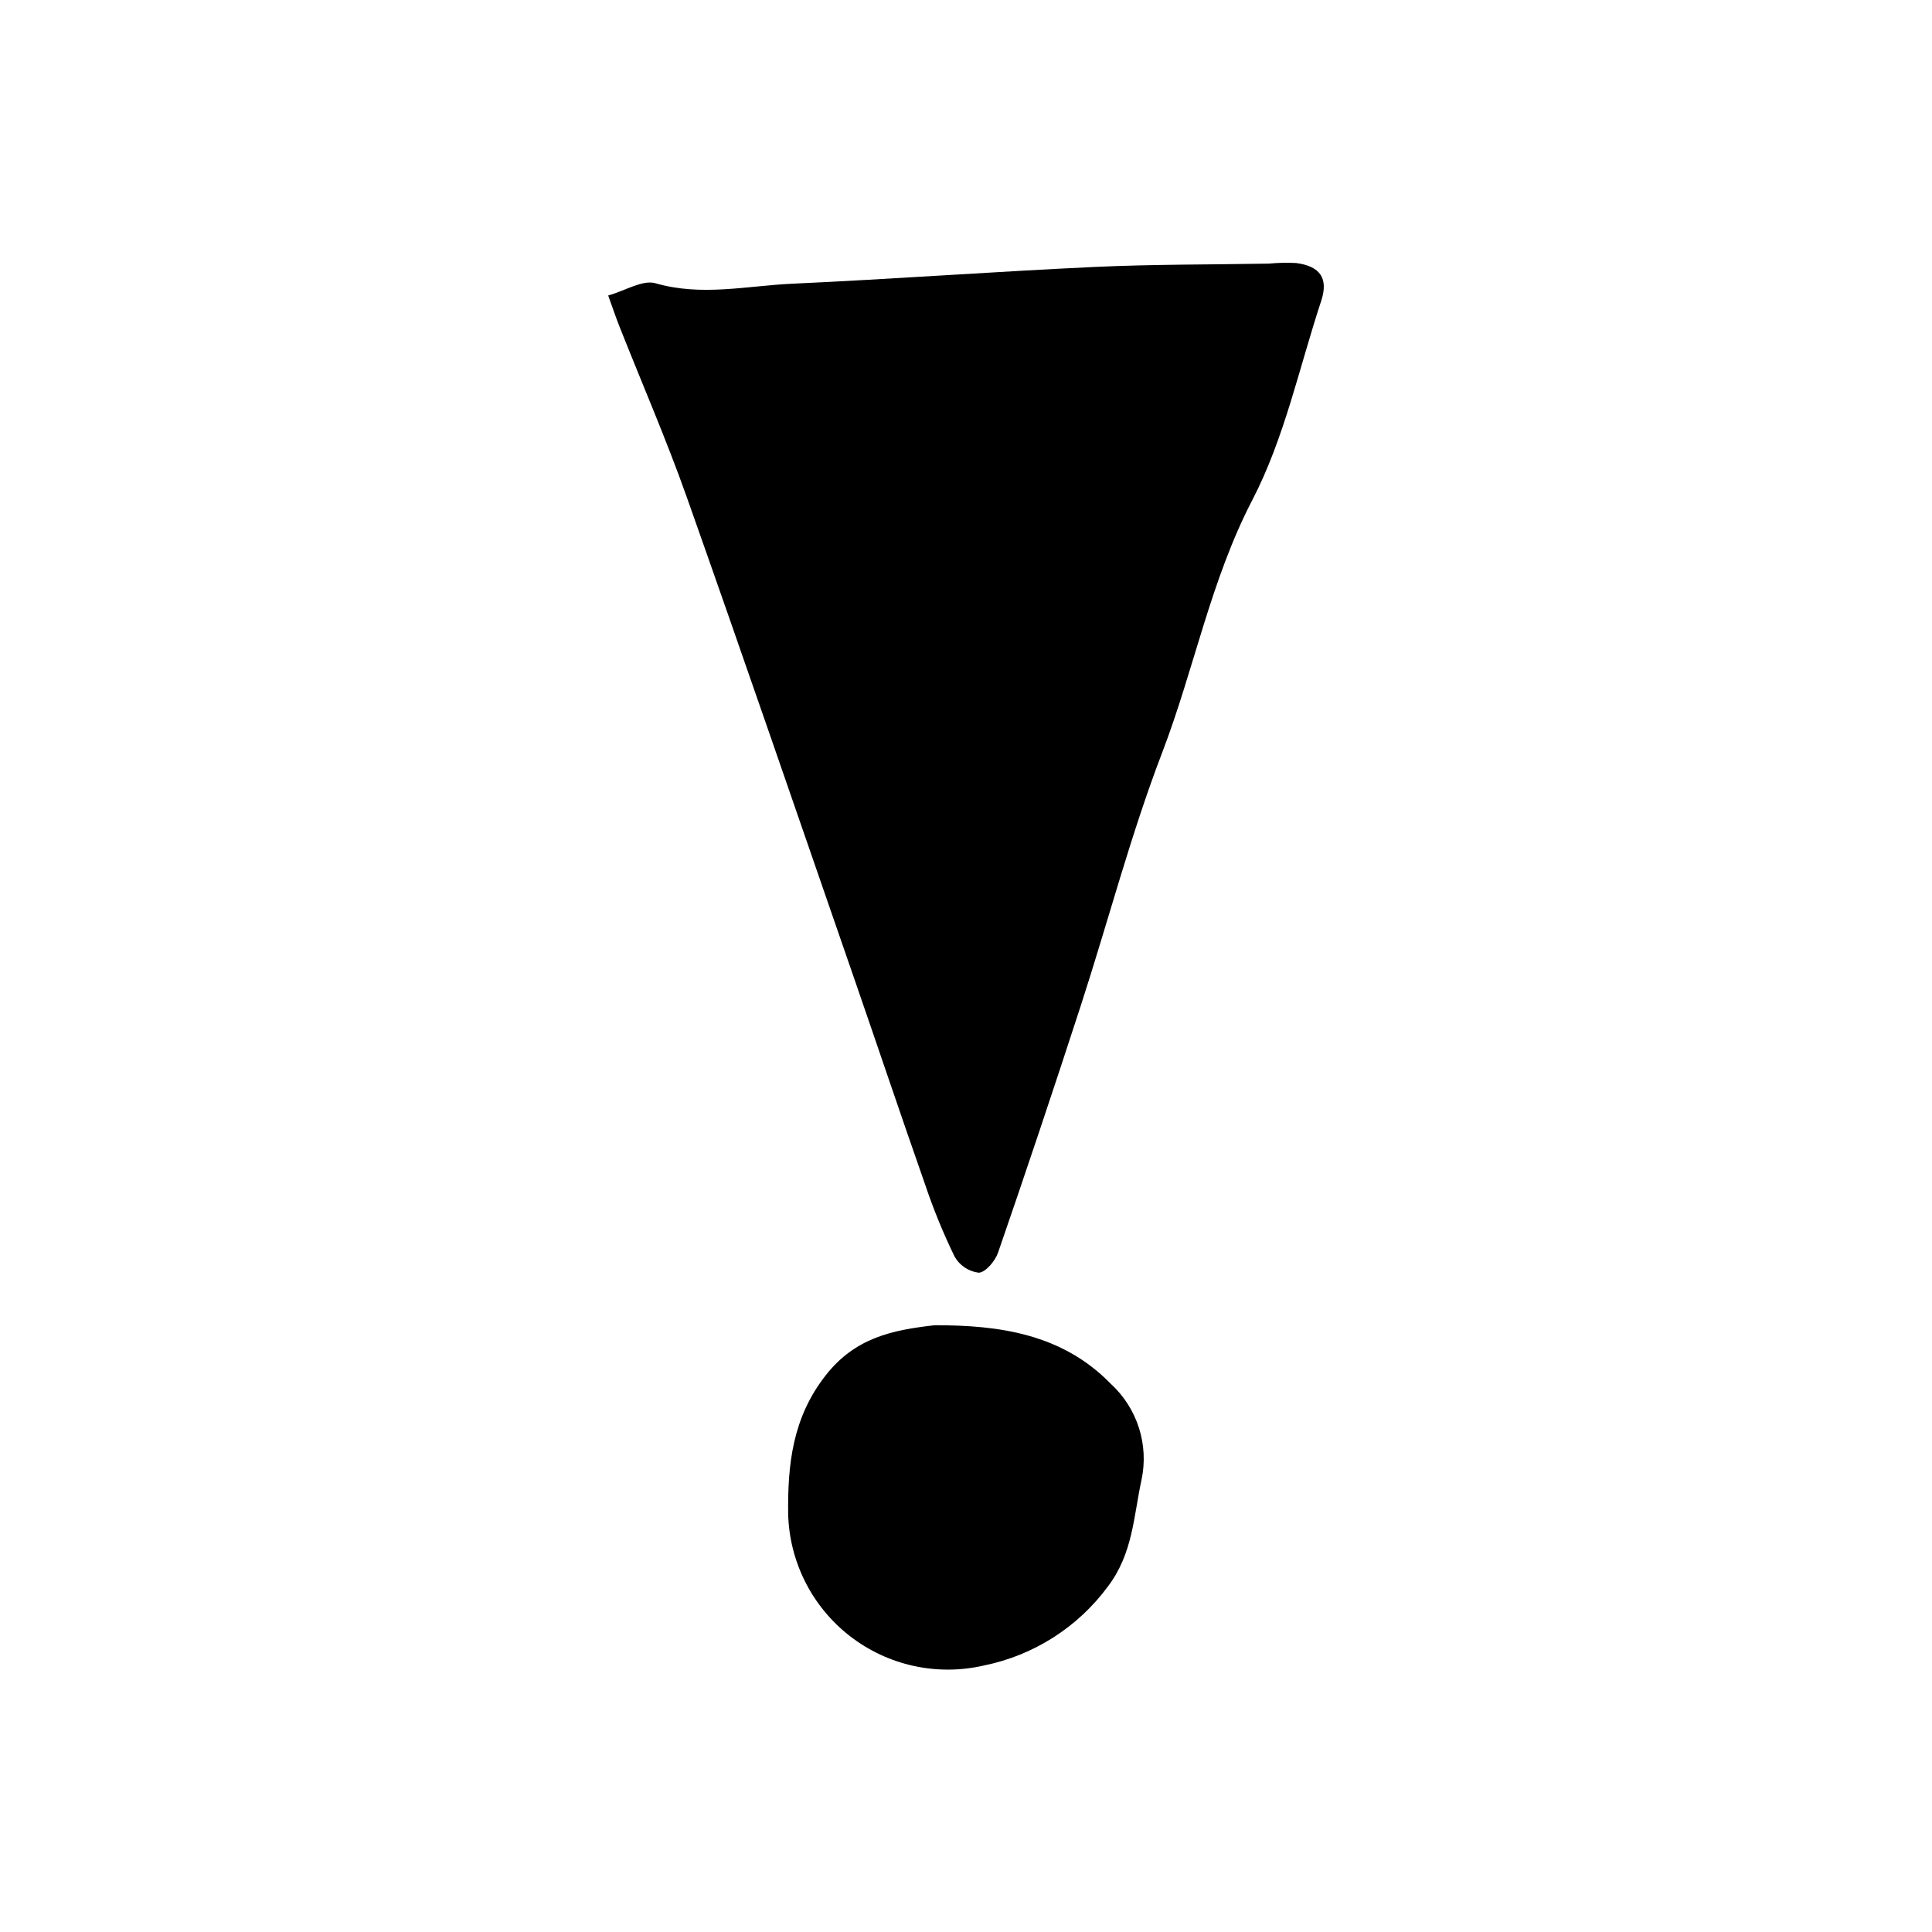
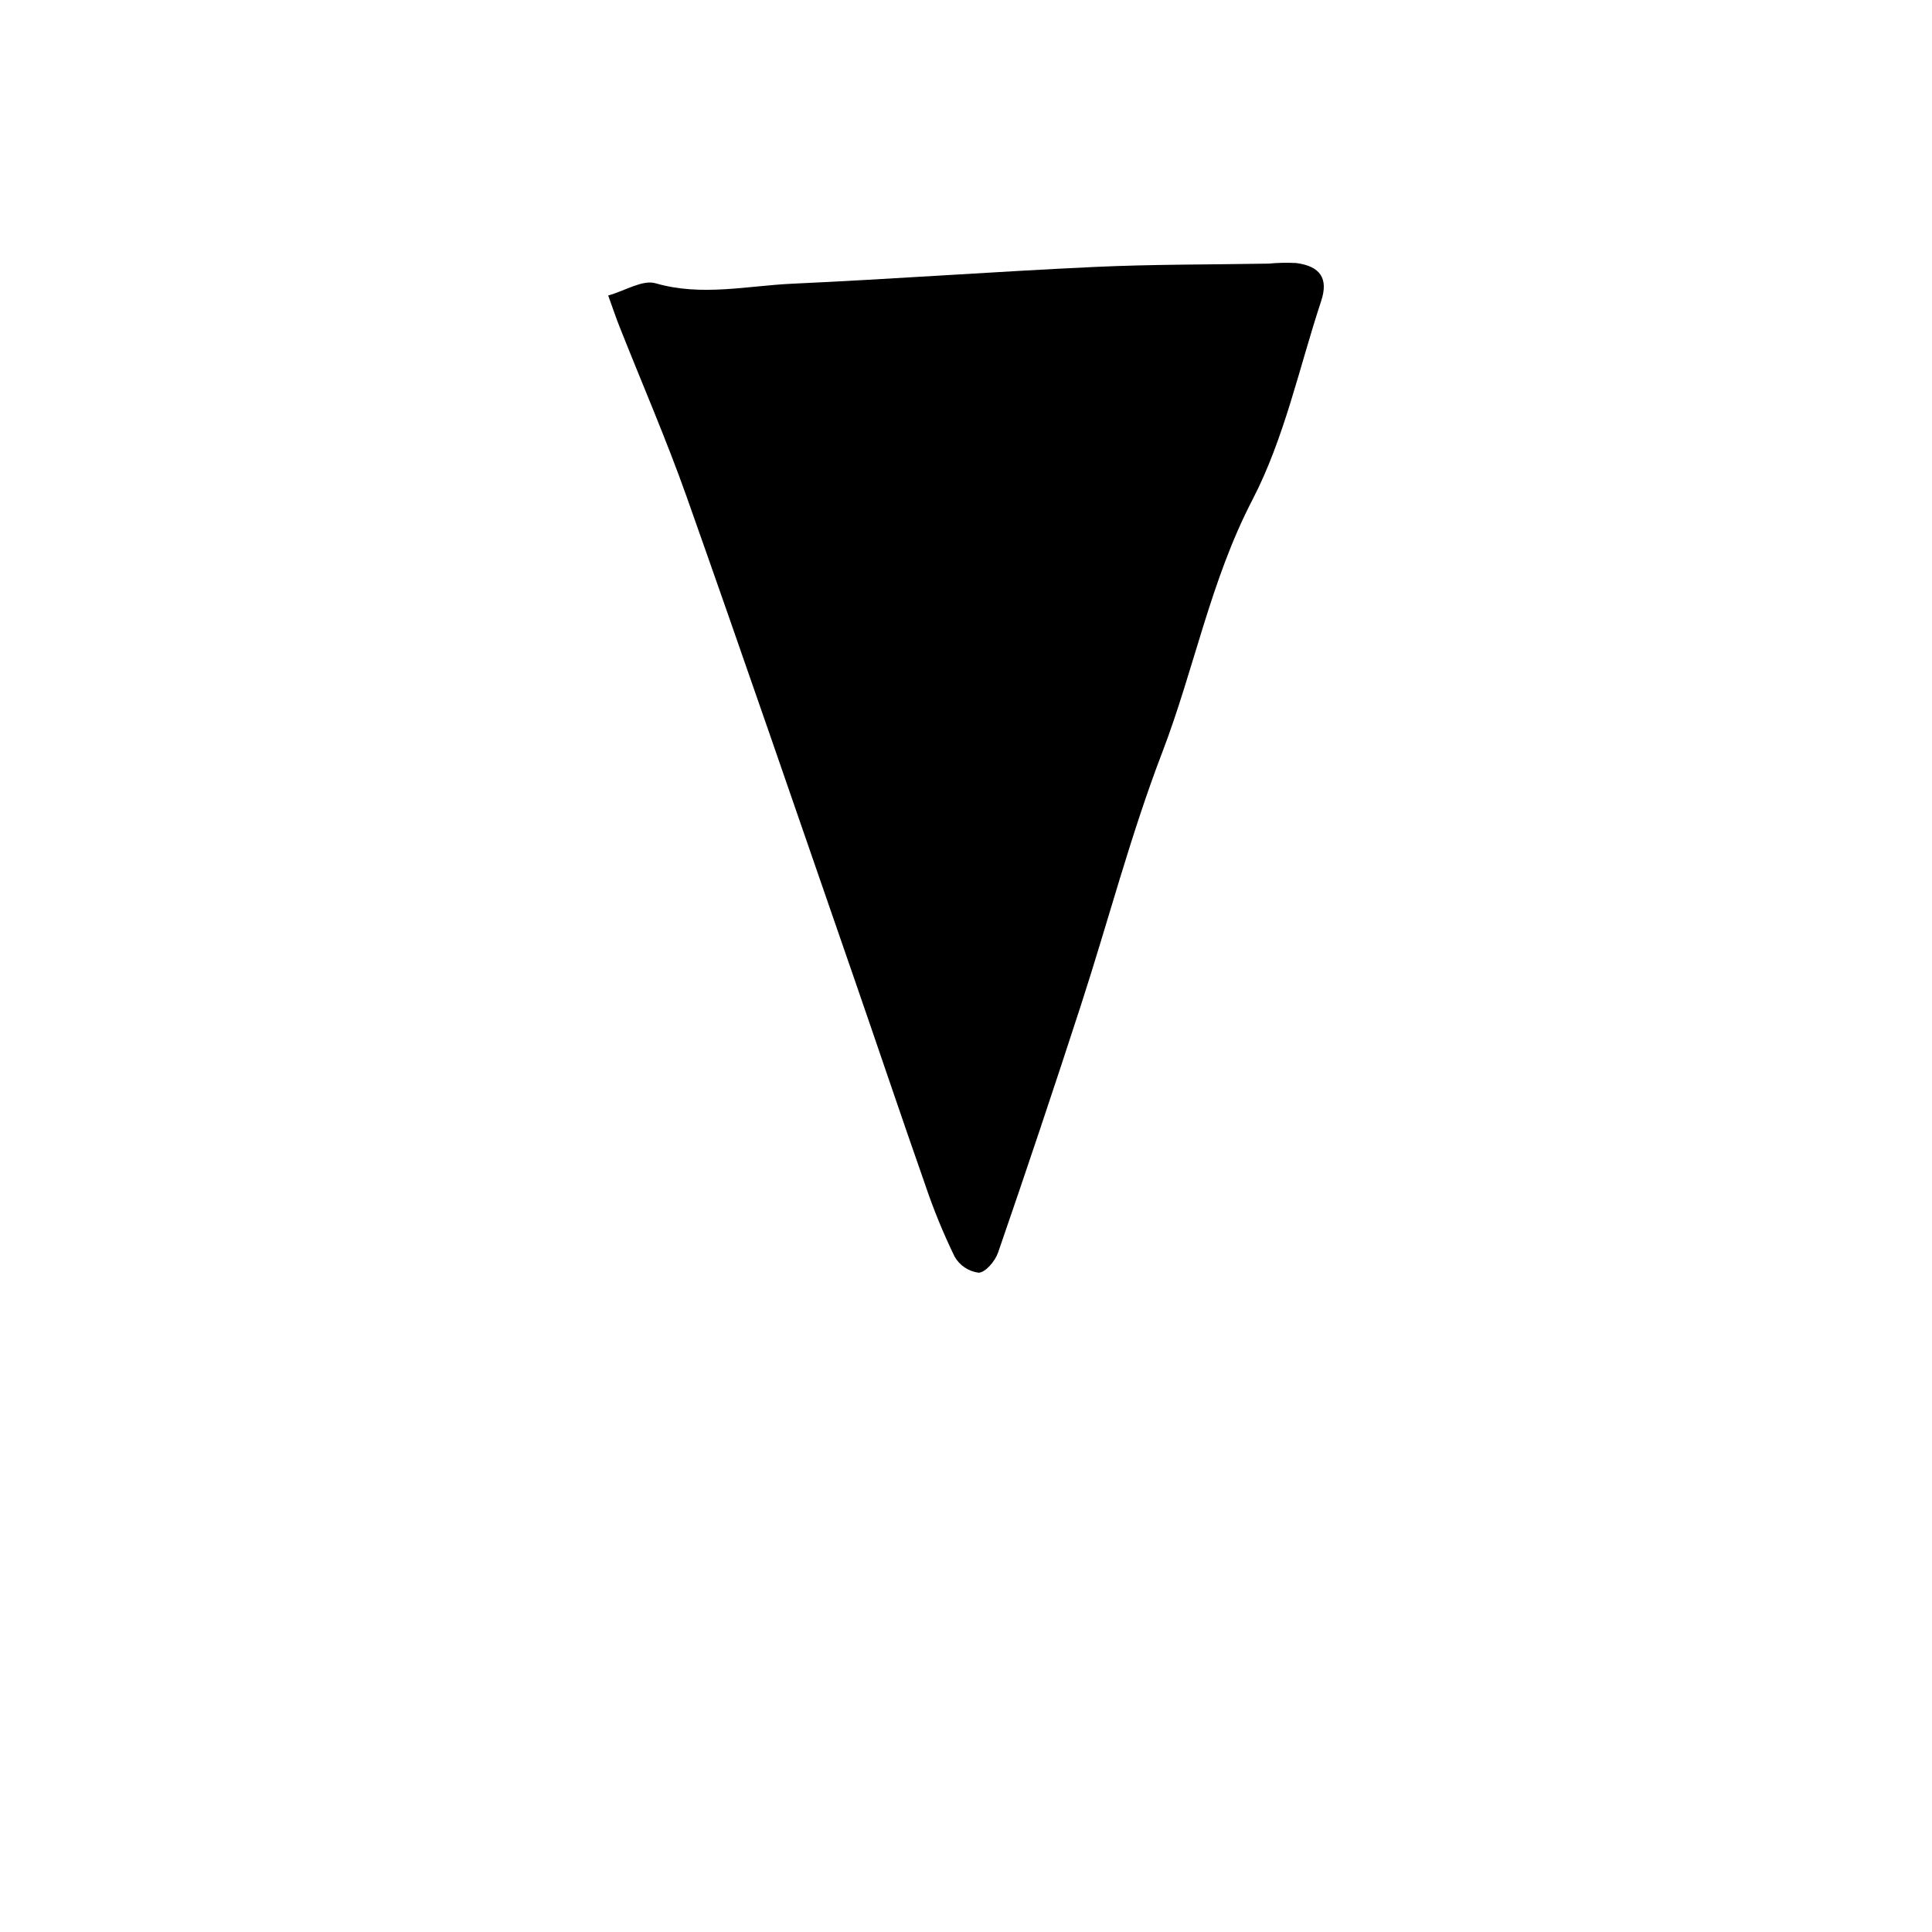
<svg xmlns="http://www.w3.org/2000/svg" fill="#000000" width="800px" height="800px" version="1.1" viewBox="144 144 512 512">
  <g>
    <path d="m305.18 222.31c4.562-1.289 9.121-4.234 12.539-3.242 12.23 3.539 24.223 0.668 36.25 0.117 26.699-1.223 53.367-3.195 80.066-4.441 15.375-0.719 30.789-0.609 46.184-0.883 2.422-0.23 4.856-0.281 7.285-0.156 6.414 0.836 8.586 4.121 6.625 10.051-5.836 17.668-9.742 36.363-18.211 52.676-11.133 21.434-15.434 44.848-23.914 66.973-8.387 21.883-14.309 44.699-21.559 67.023-7.113 21.91-14.43 43.754-21.949 65.531-0.766 2.223-3.305 5.242-5.133 5.324v-0.004c-2.676-0.336-5.043-1.914-6.379-4.258-2.996-6.172-5.598-12.523-7.789-19.027-6.426-18.305-12.598-36.699-18.945-55.031-14.699-42.438-29.27-84.918-44.258-127.25-5.406-15.266-11.879-30.152-17.84-45.223-0.879-2.207-1.633-4.469-2.973-8.176z" />
-     <path d="m391.66 495.2c17.223-0.031 33.836 2.309 46.707 15.52v0.004c7.047 6.461 10.145 16.172 8.133 25.52-2.09 9.645-2.273 19.477-8.906 28.207-7.988 10.816-19.711 18.273-32.891 20.93-12.406 2.863-25.445-0.008-35.5-7.824-10.051-7.816-16.055-19.742-16.336-32.473-0.129-12.816 1.082-25.32 9.965-36.625 7.863-10.004 17.664-11.973 28.828-13.258z" />
  </g>
</svg>